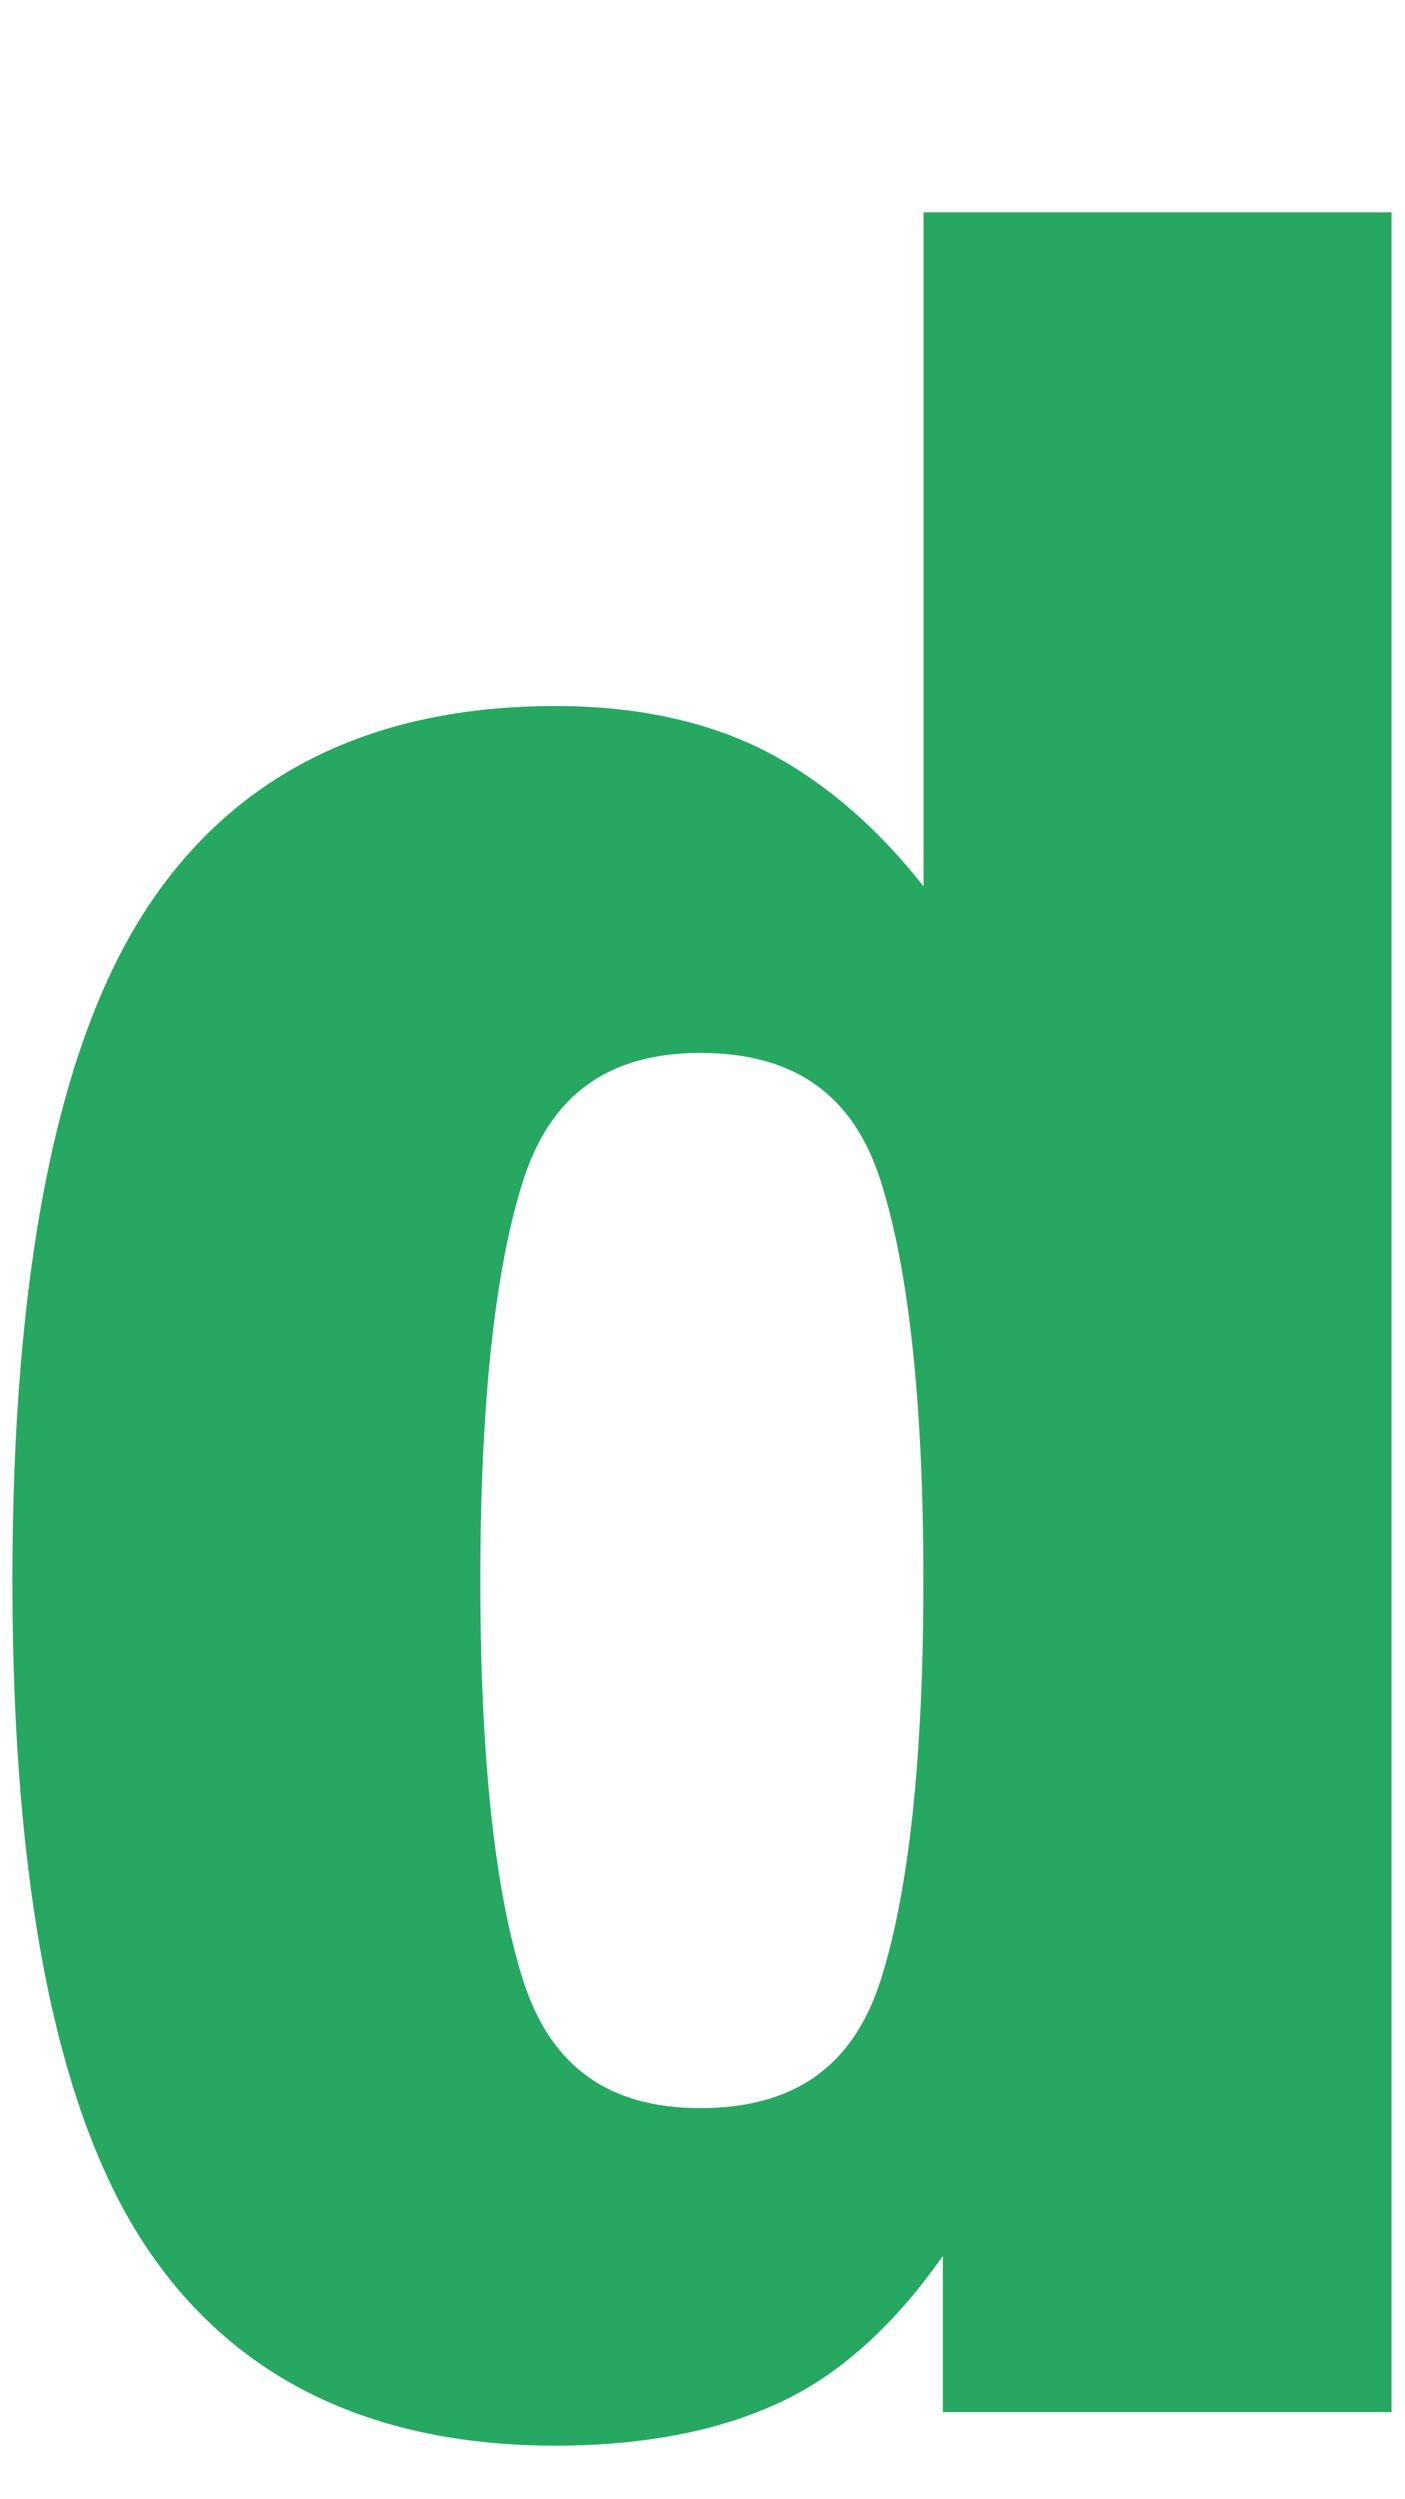
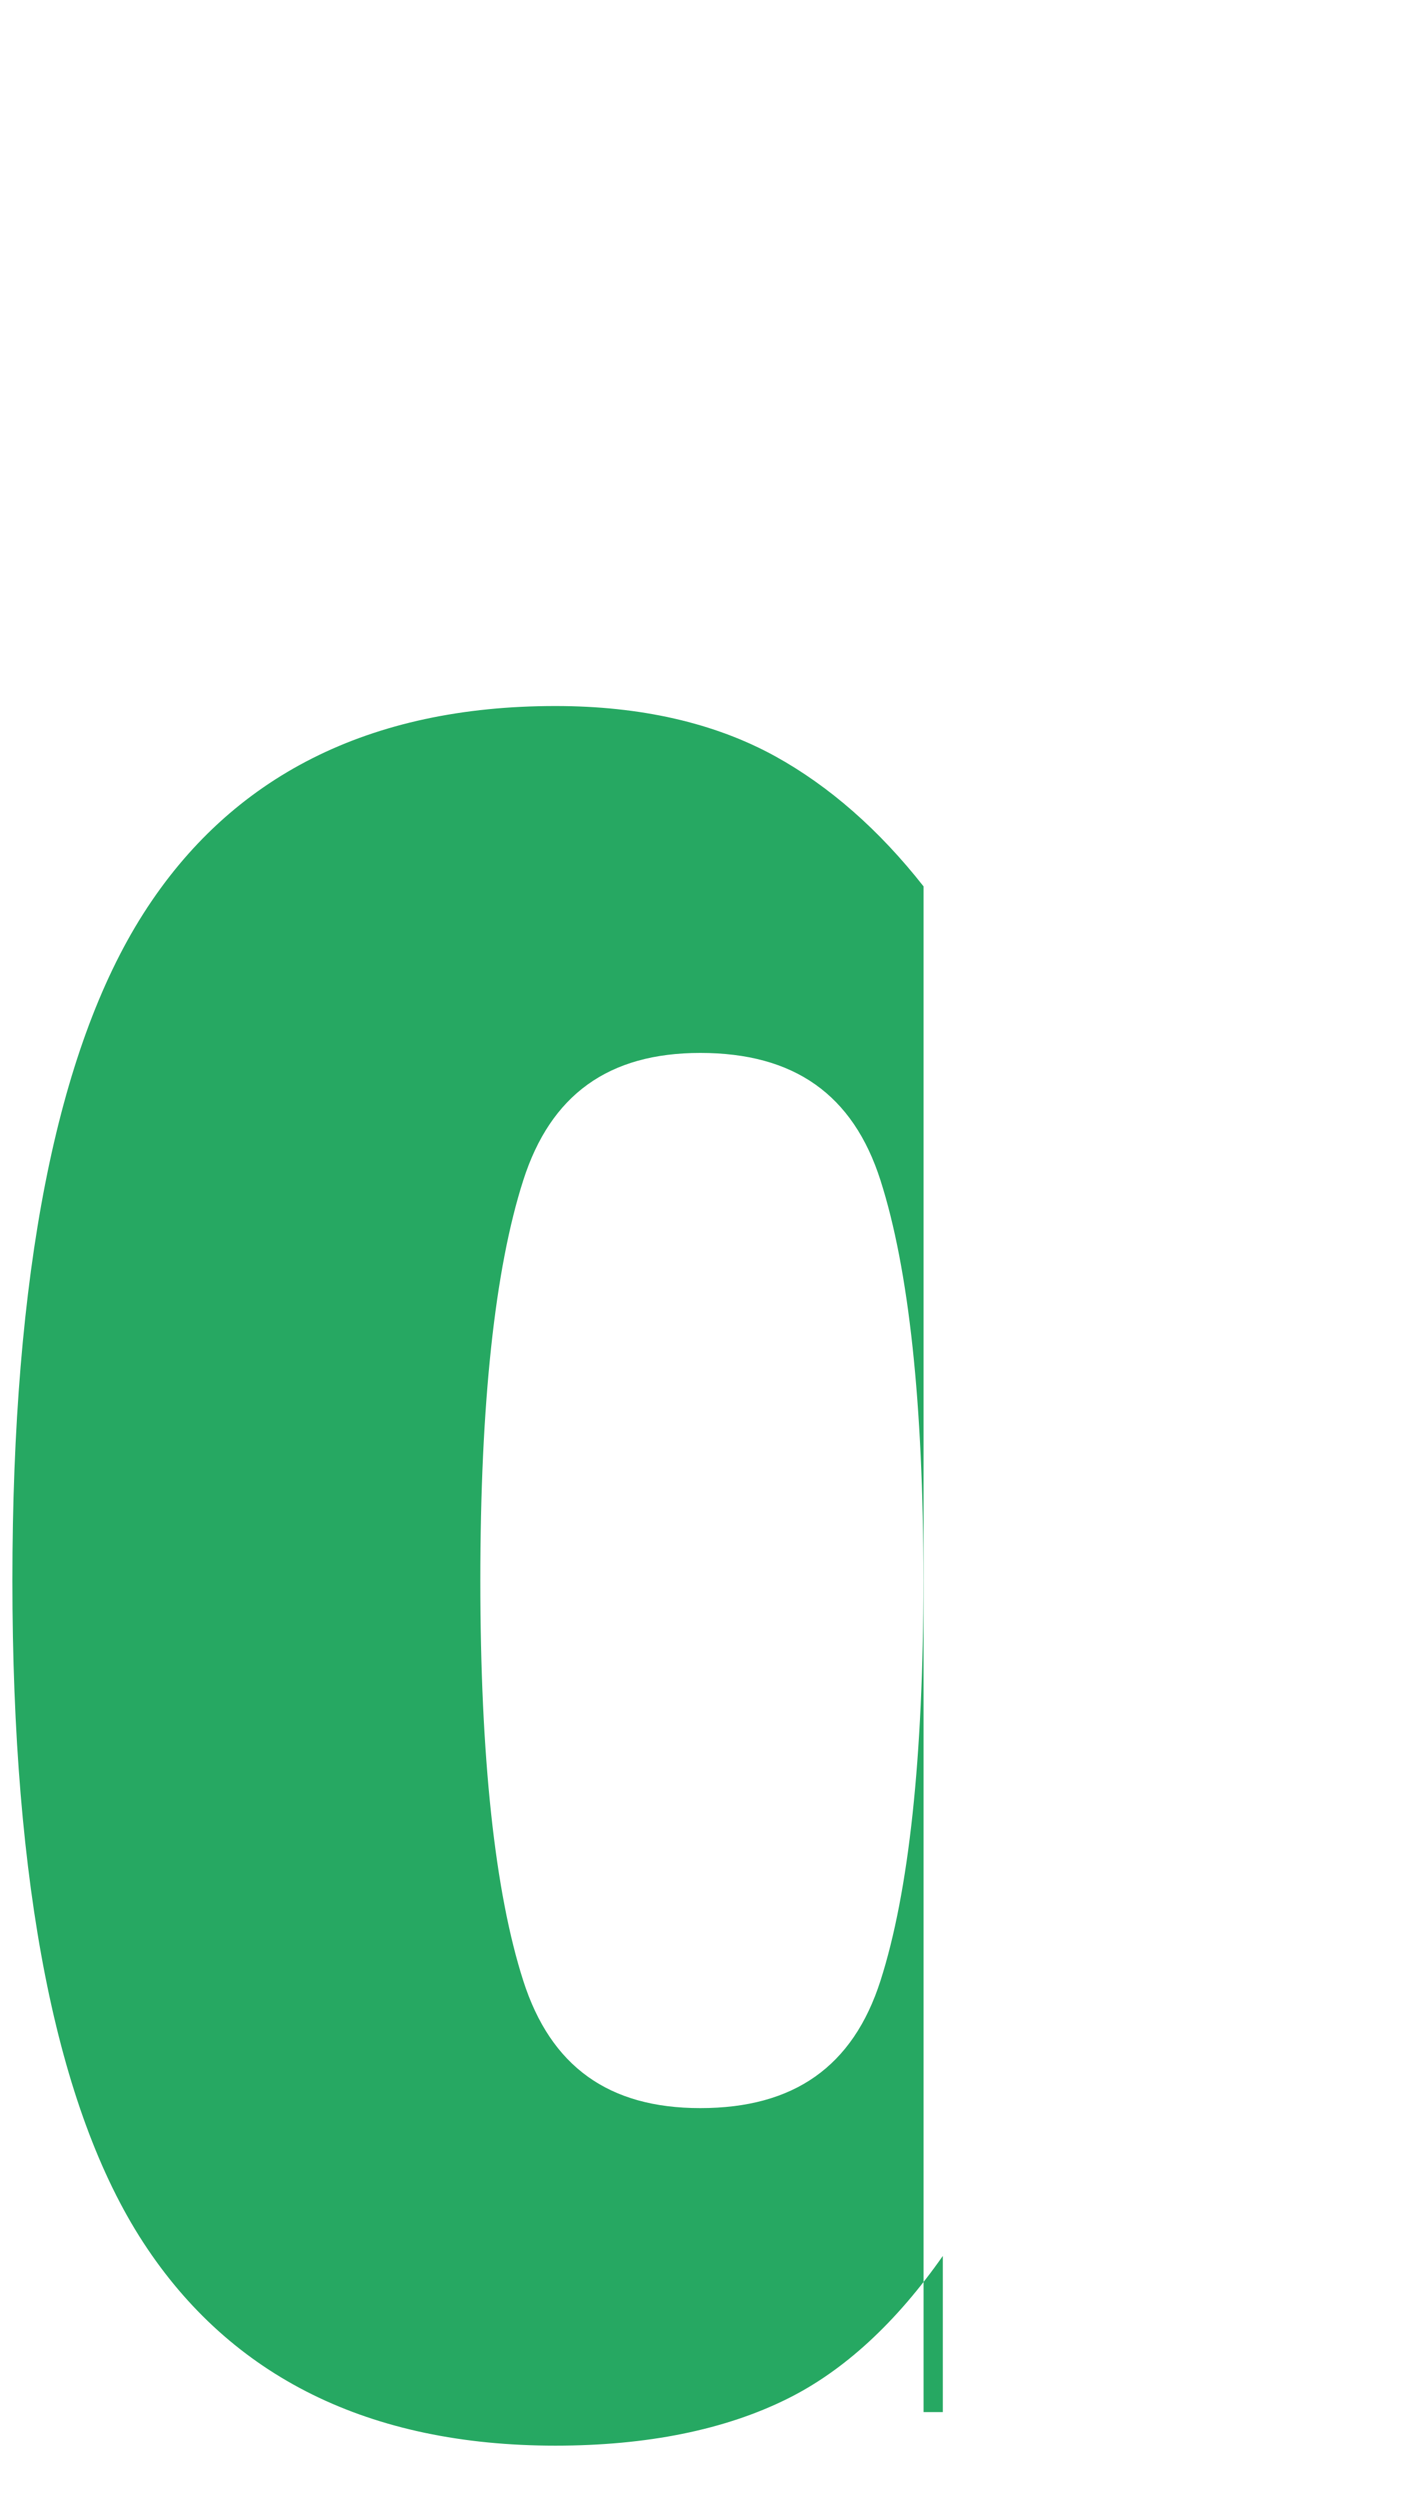
<svg xmlns="http://www.w3.org/2000/svg" width="86" height="153" viewBox="0 0 86 153" fill="none">
-   <path d="M56.521 54.261C53.81 50.81 50.755 48.13 47.45 46.305C43.738 44.261 39.213 43.229 33.999 43.229C22.613 43.229 14.126 47.515 8.756 55.971C3.449 64.324 0.759 78.046 0.759 96.763C0.759 115.48 3.449 129.119 8.756 137.284C14.126 145.553 22.613 149.745 33.999 149.745C39.599 149.745 44.384 148.775 48.211 146.867C51.673 145.146 54.853 142.206 57.71 138.129V147.691H85.174V13H56.532V54.261H56.521ZM53.894 72.269C55.635 77.712 56.521 85.95 56.521 96.774C56.521 107.597 55.635 115.845 53.894 121.278C52.215 126.523 48.607 129.078 42.862 129.078C37.252 129.078 33.707 126.523 32.029 121.278C30.287 115.845 29.401 107.597 29.401 96.774C29.401 85.95 30.287 77.702 32.029 72.269C33.707 67.024 37.252 64.47 42.862 64.47C48.607 64.47 52.215 67.014 53.894 72.269Z" fill="#26A862" />
+   <path d="M56.521 54.261C53.81 50.81 50.755 48.13 47.45 46.305C43.738 44.261 39.213 43.229 33.999 43.229C22.613 43.229 14.126 47.515 8.756 55.971C3.449 64.324 0.759 78.046 0.759 96.763C0.759 115.48 3.449 129.119 8.756 137.284C14.126 145.553 22.613 149.745 33.999 149.745C39.599 149.745 44.384 148.775 48.211 146.867C51.673 145.146 54.853 142.206 57.71 138.129V147.691H85.174H56.532V54.261H56.521ZM53.894 72.269C55.635 77.712 56.521 85.95 56.521 96.774C56.521 107.597 55.635 115.845 53.894 121.278C52.215 126.523 48.607 129.078 42.862 129.078C37.252 129.078 33.707 126.523 32.029 121.278C30.287 115.845 29.401 107.597 29.401 96.774C29.401 85.95 30.287 77.702 32.029 72.269C33.707 67.024 37.252 64.47 42.862 64.47C48.607 64.47 52.215 67.014 53.894 72.269Z" fill="#26A862" />
</svg>